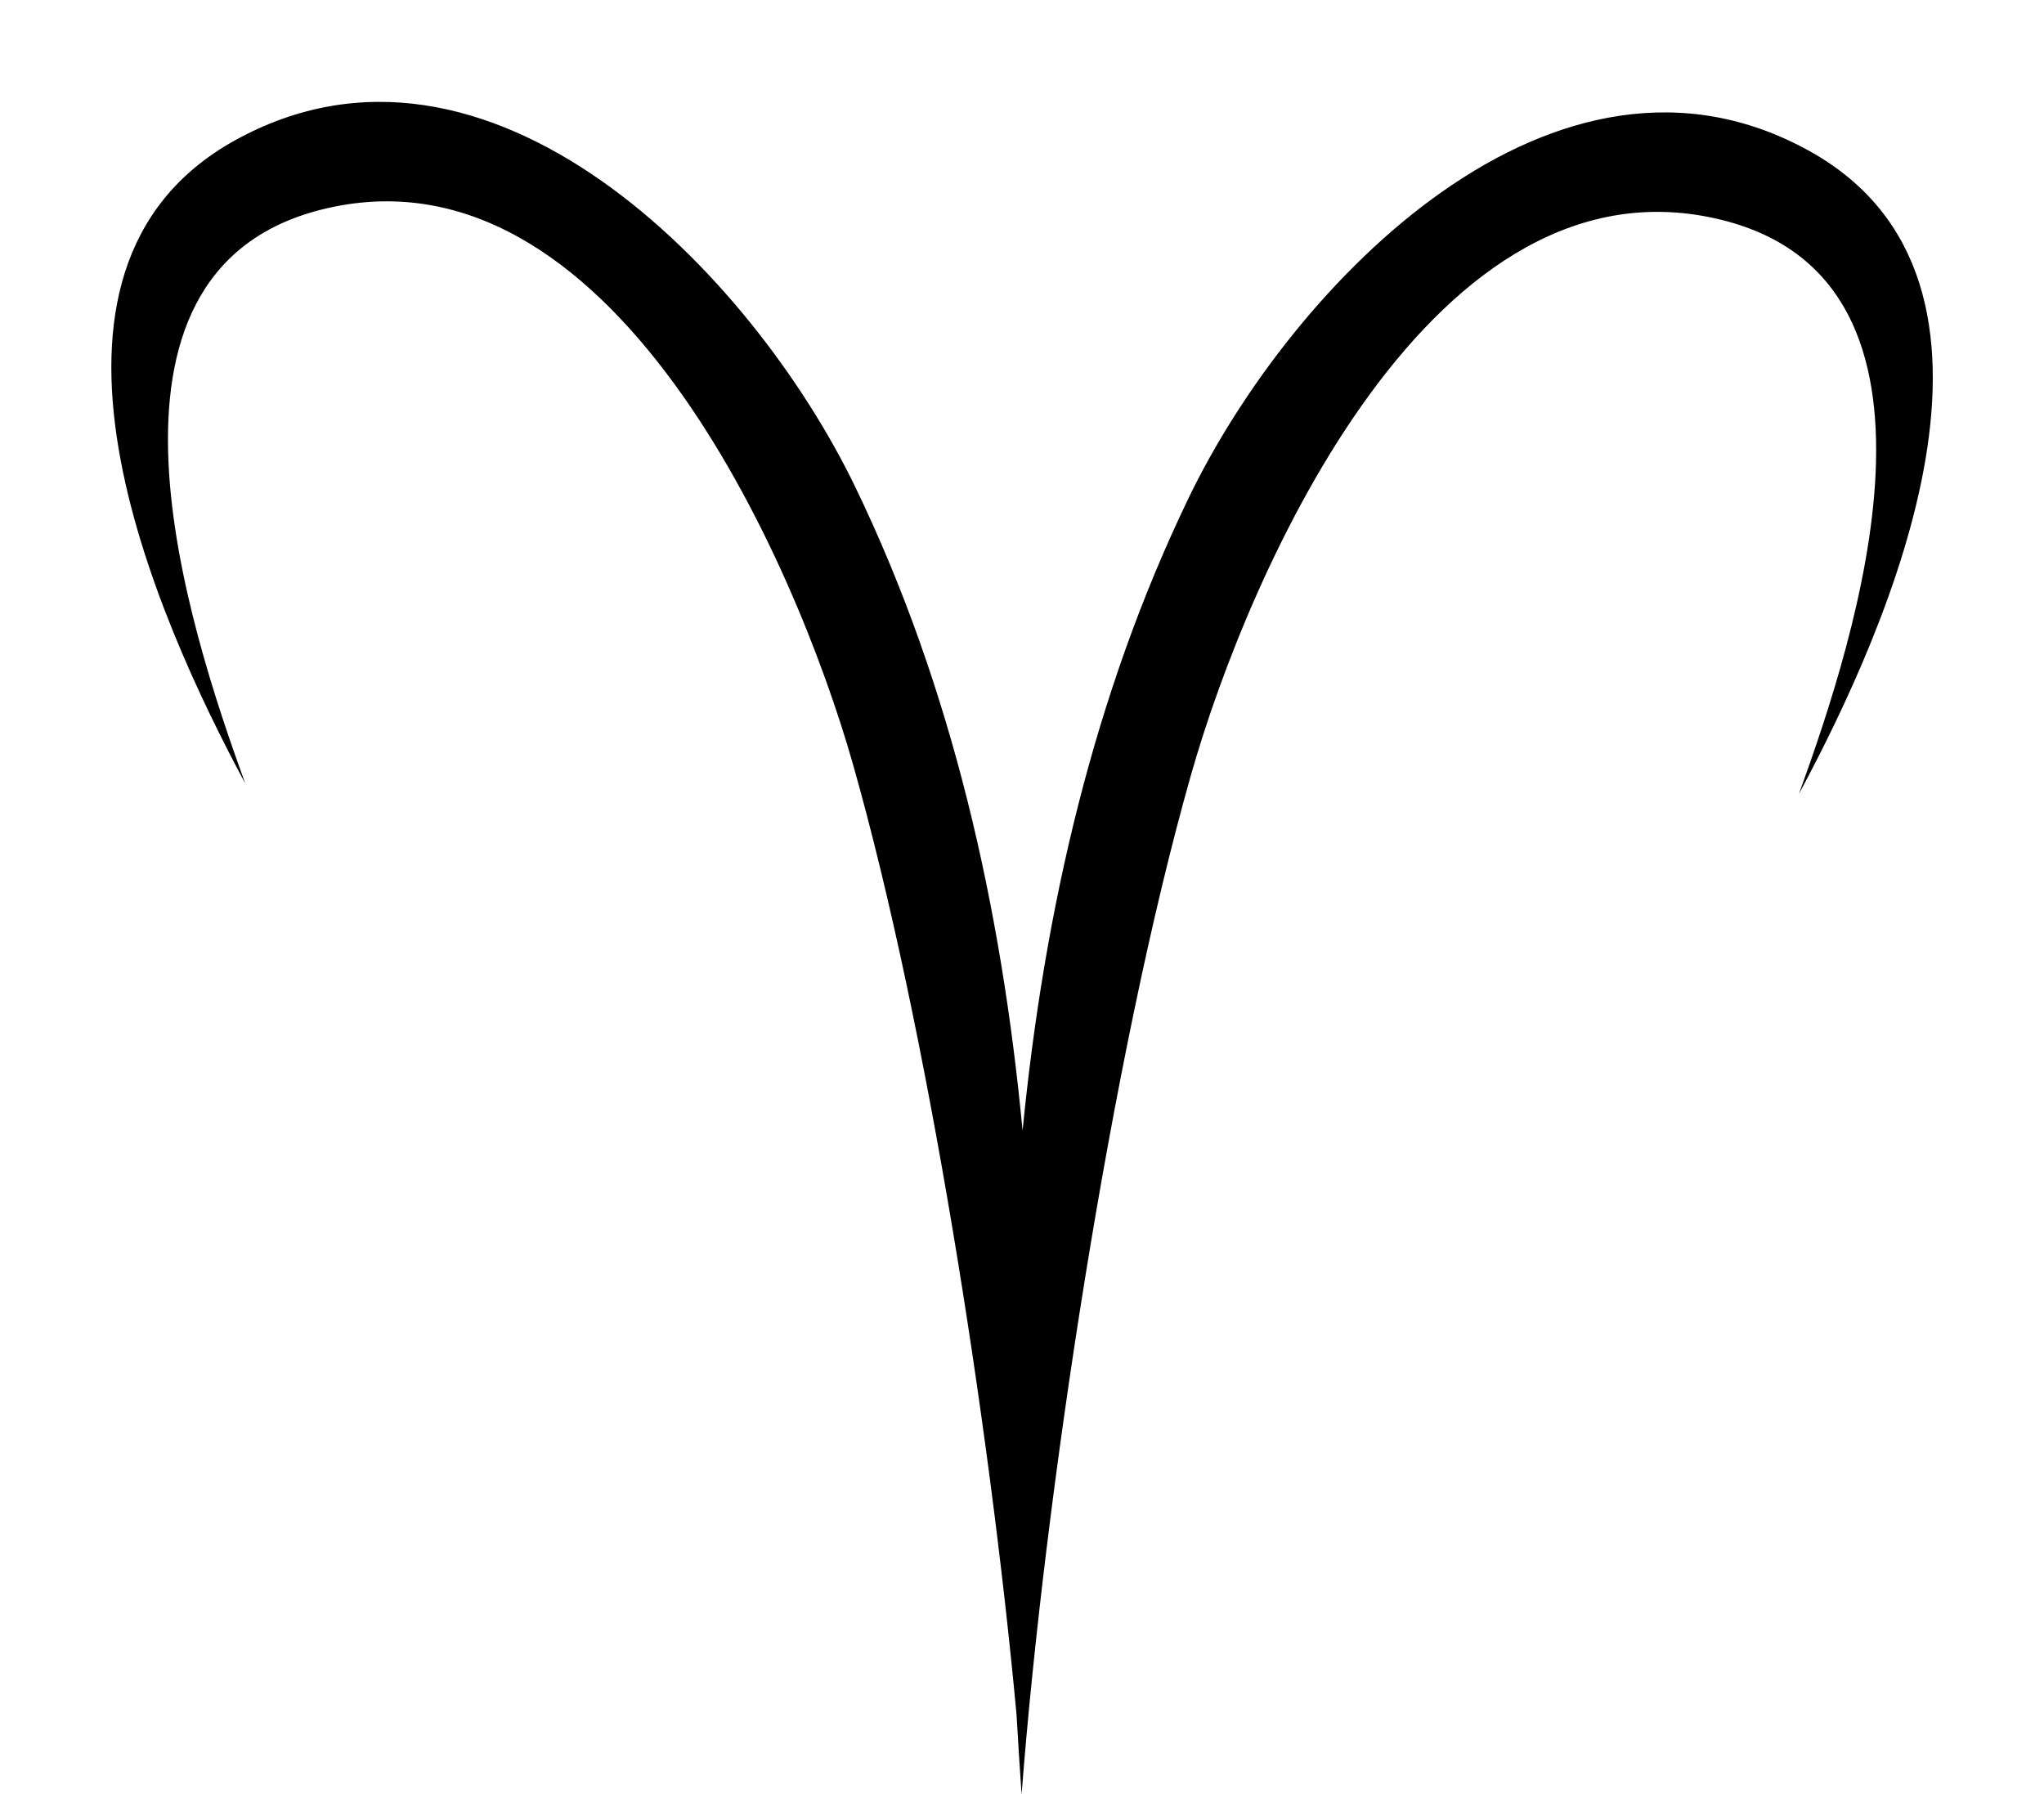
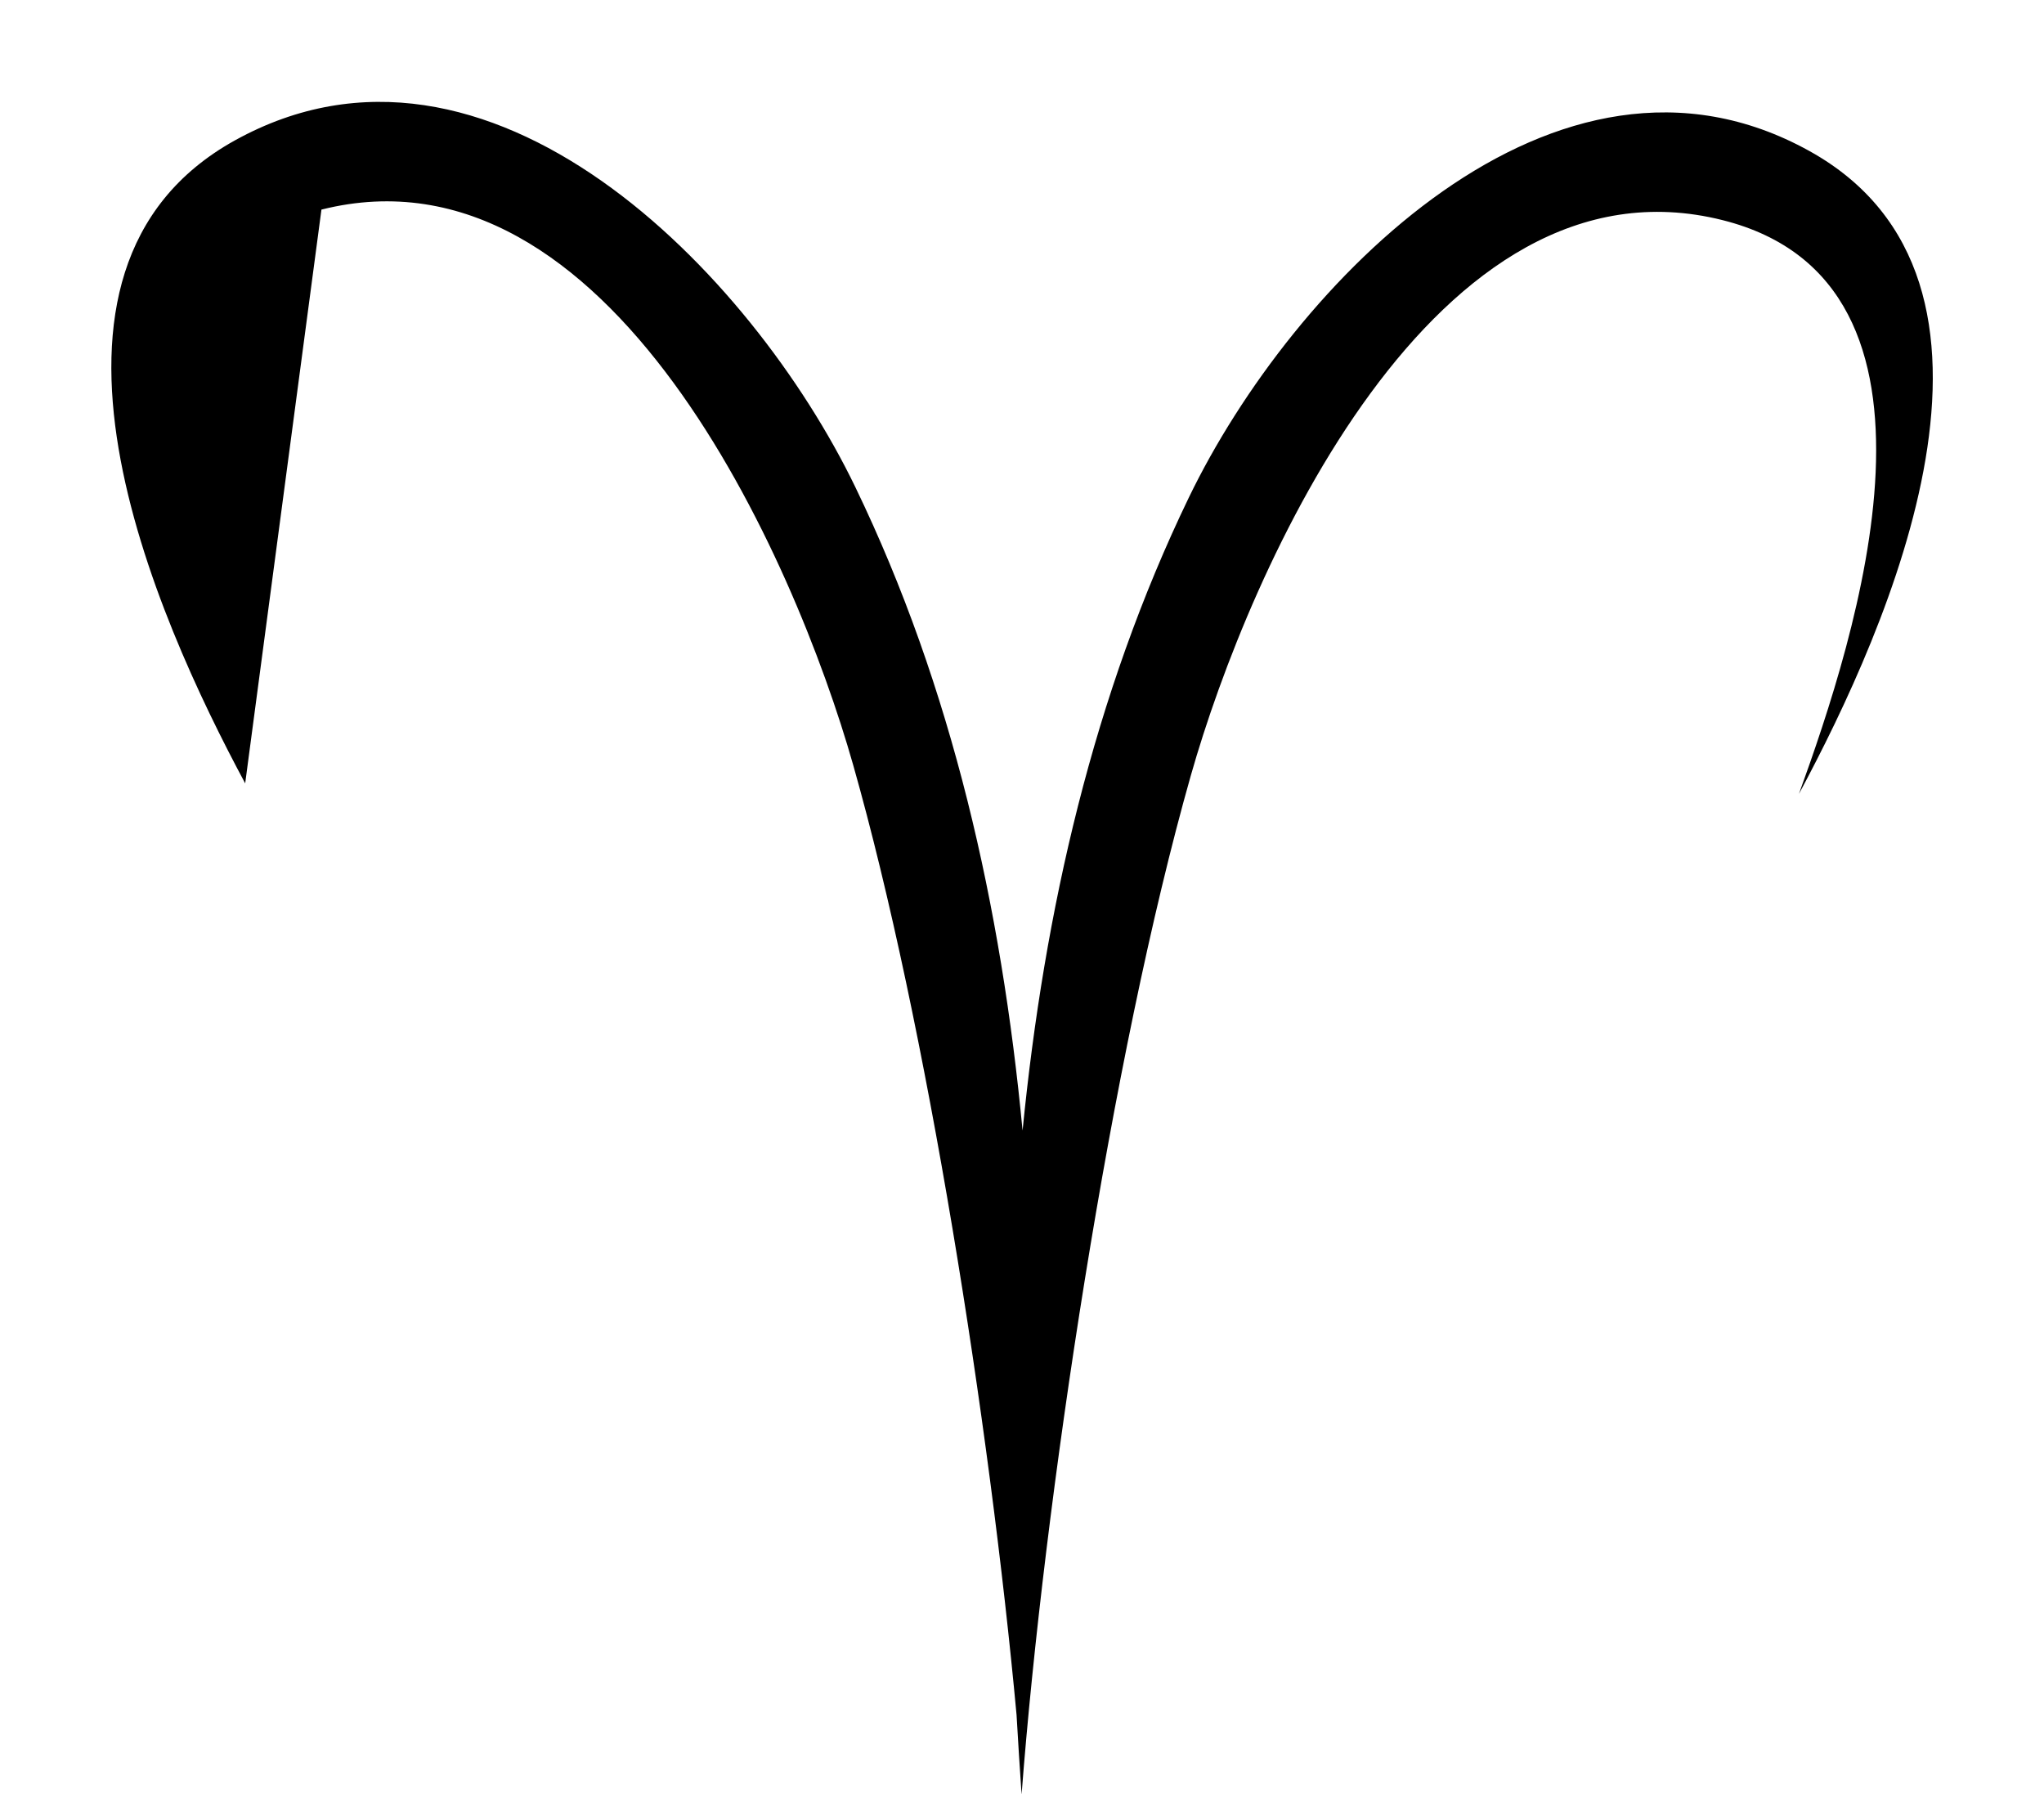
<svg xmlns="http://www.w3.org/2000/svg" height="530.1" preserveAspectRatio="xMidYMid meet" version="1.0" viewBox="-32.9 -30.1 603.9 530.1" width="603.9" zoomAndPan="magnify">
  <g id="change1_1">
-     <path clip-rule="evenodd" d="M39.54,201.32c-26.3-48.98-72.44-151.51-3.03-189.95c74.88-41.47,152.72,39.13,183.3,102.43 c28.62,59.24,43.16,124.07,49.41,190.1c6.41-64.96,20.94-128.69,49.11-186.99c30.58-63.3,108.43-143.9,183.3-102.43 c69.41,38.44,23.27,140.97-3.03,189.95c16.6-45.85,51.35-150.95-22.57-169.5c-85.17-21.38-139.78,103.02-157.11,164.1 c-23.55,83-43.33,214.12-49.99,300.97c-0.54-7.79-1.04-15.62-1.49-23.5c-7.94-85.98-26.49-203.85-48.26-280.58 c-17.33-61.09-71.94-185.49-157.11-164.1C-11.81,50.38,22.94,155.47,39.54,201.32z" fill-rule="evenodd" />
+     <path clip-rule="evenodd" d="M39.54,201.32c-26.3-48.98-72.44-151.51-3.03-189.95c74.88-41.47,152.72,39.13,183.3,102.43 c28.62,59.24,43.16,124.07,49.41,190.1c6.41-64.96,20.94-128.69,49.11-186.99c30.58-63.3,108.43-143.9,183.3-102.43 c69.41,38.44,23.27,140.97-3.03,189.95c16.6-45.85,51.35-150.95-22.57-169.5c-85.17-21.38-139.78,103.02-157.11,164.1 c-23.55,83-43.33,214.12-49.99,300.97c-0.54-7.79-1.04-15.62-1.49-23.5c-7.94-85.98-26.49-203.85-48.26-280.58 c-17.33-61.09-71.94-185.49-157.11-164.1z" fill-rule="evenodd" />
  </g>
</svg>